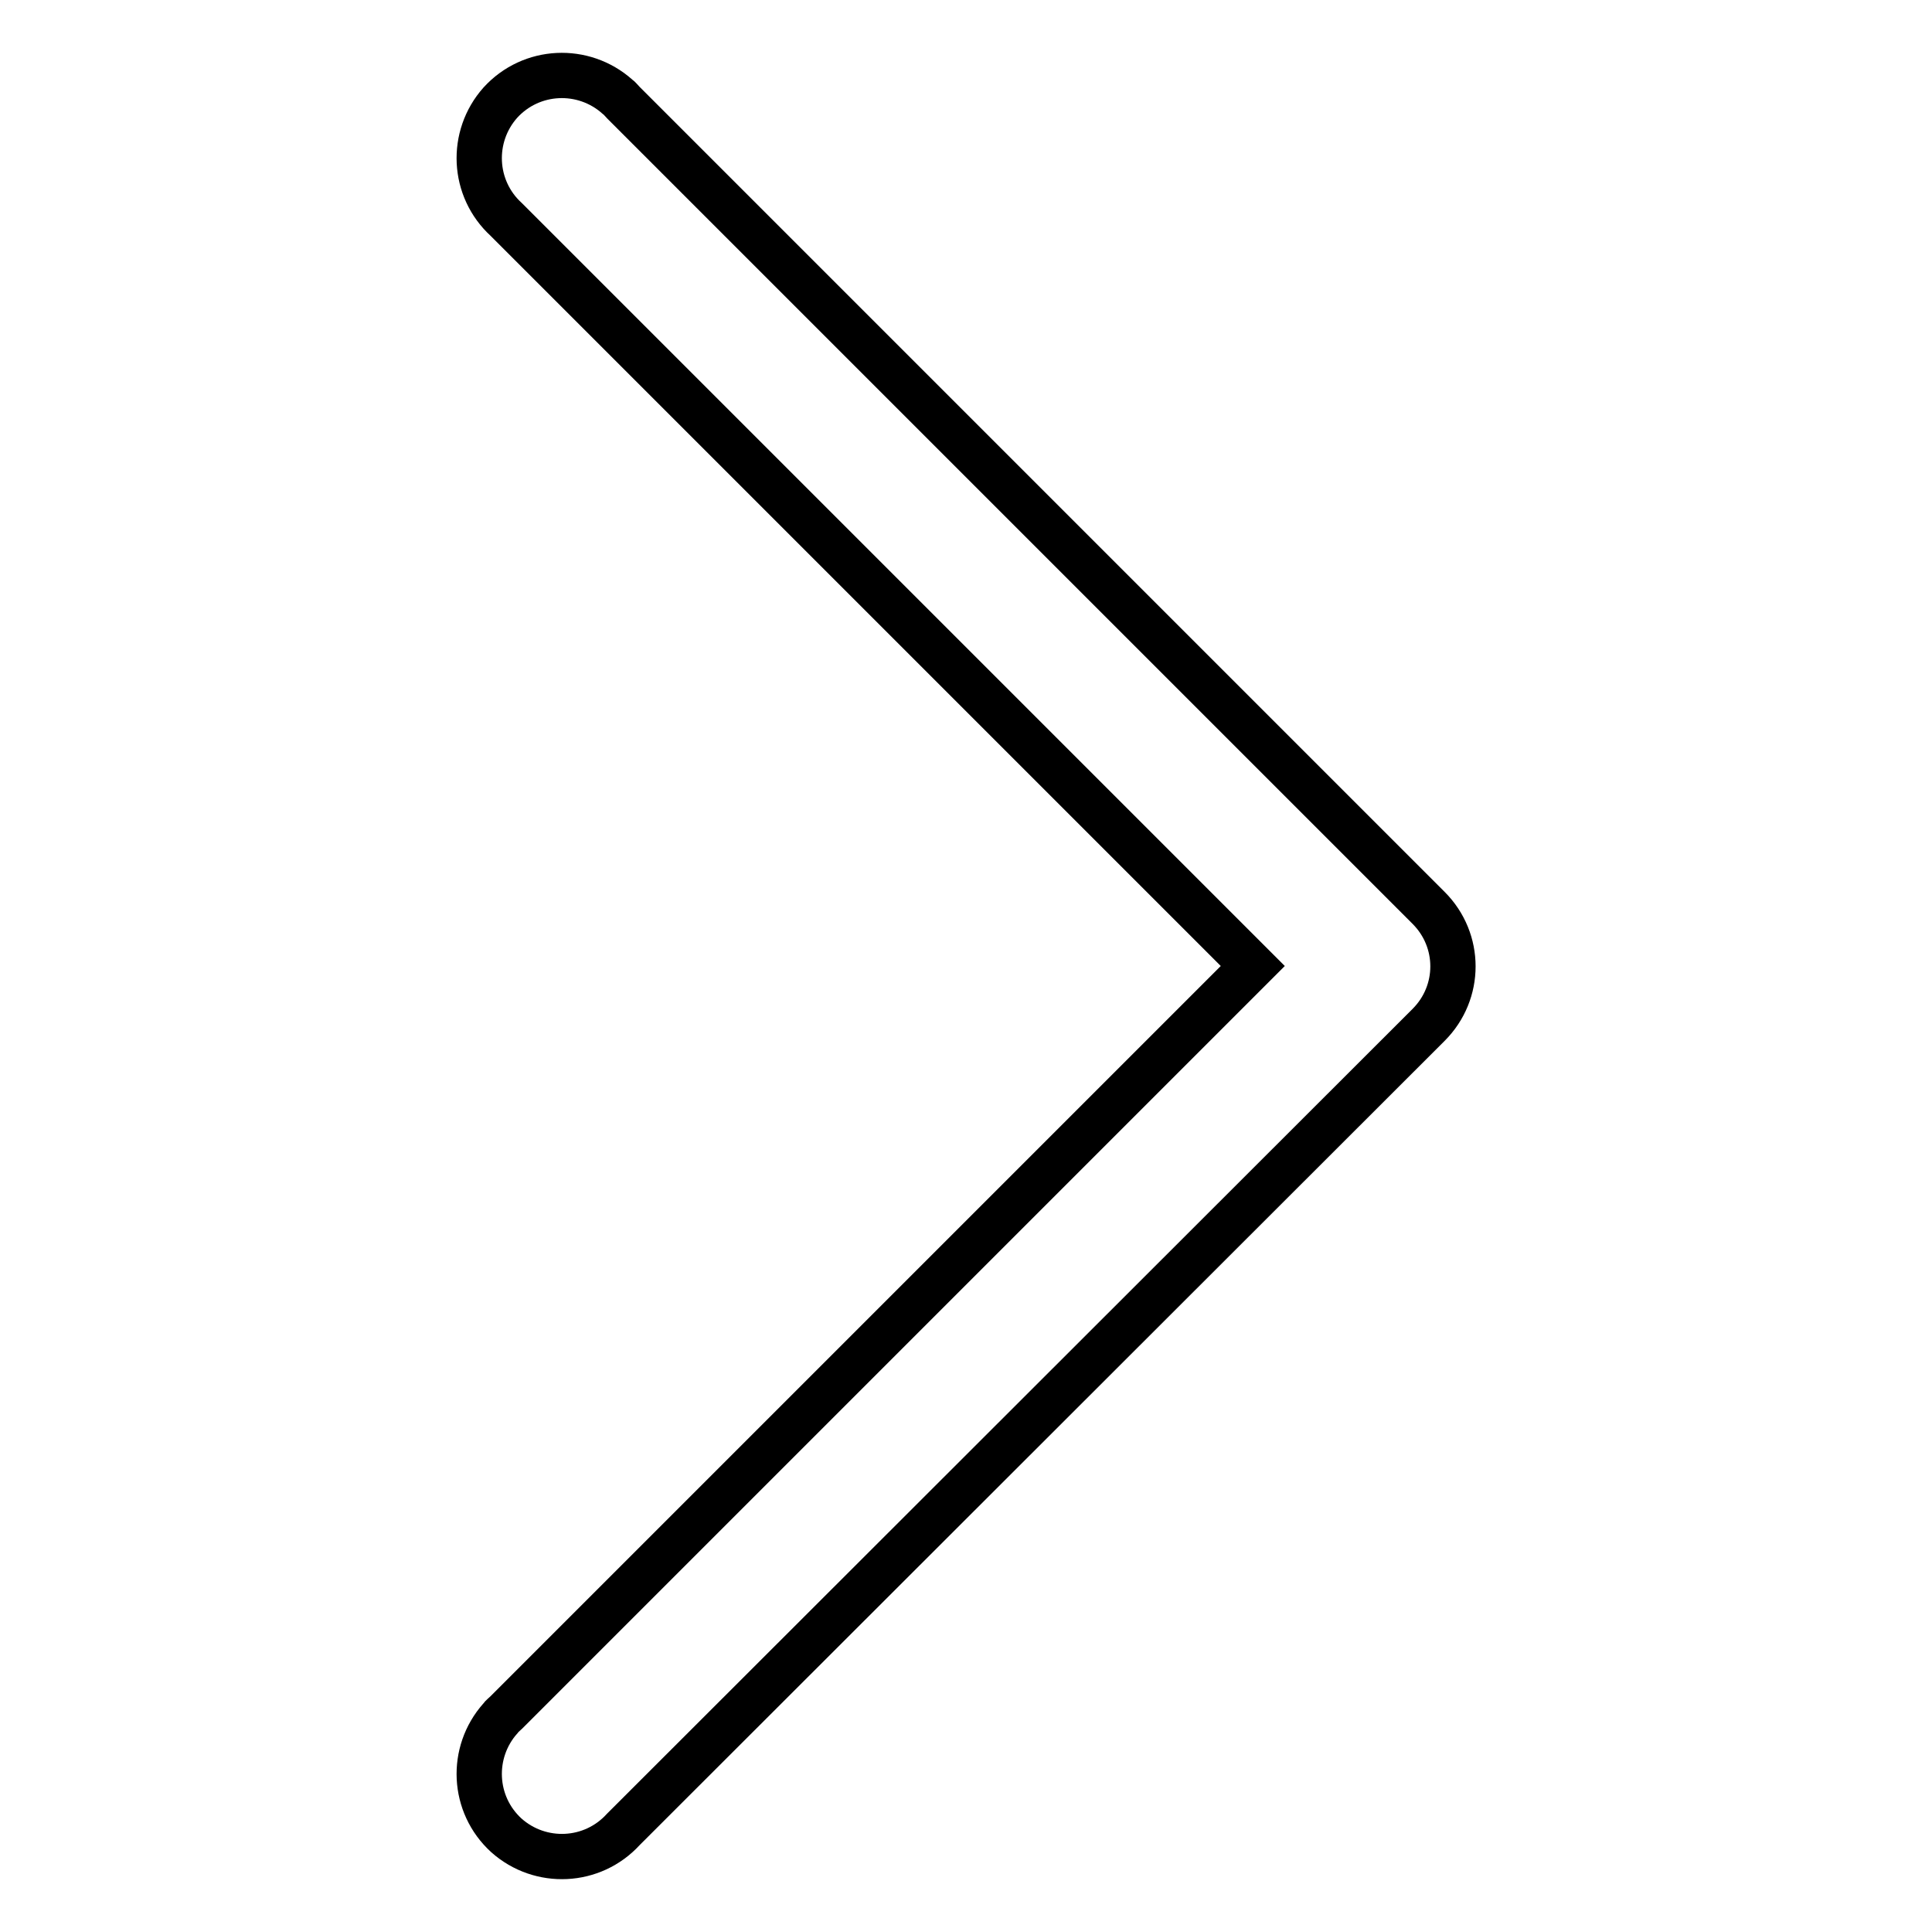
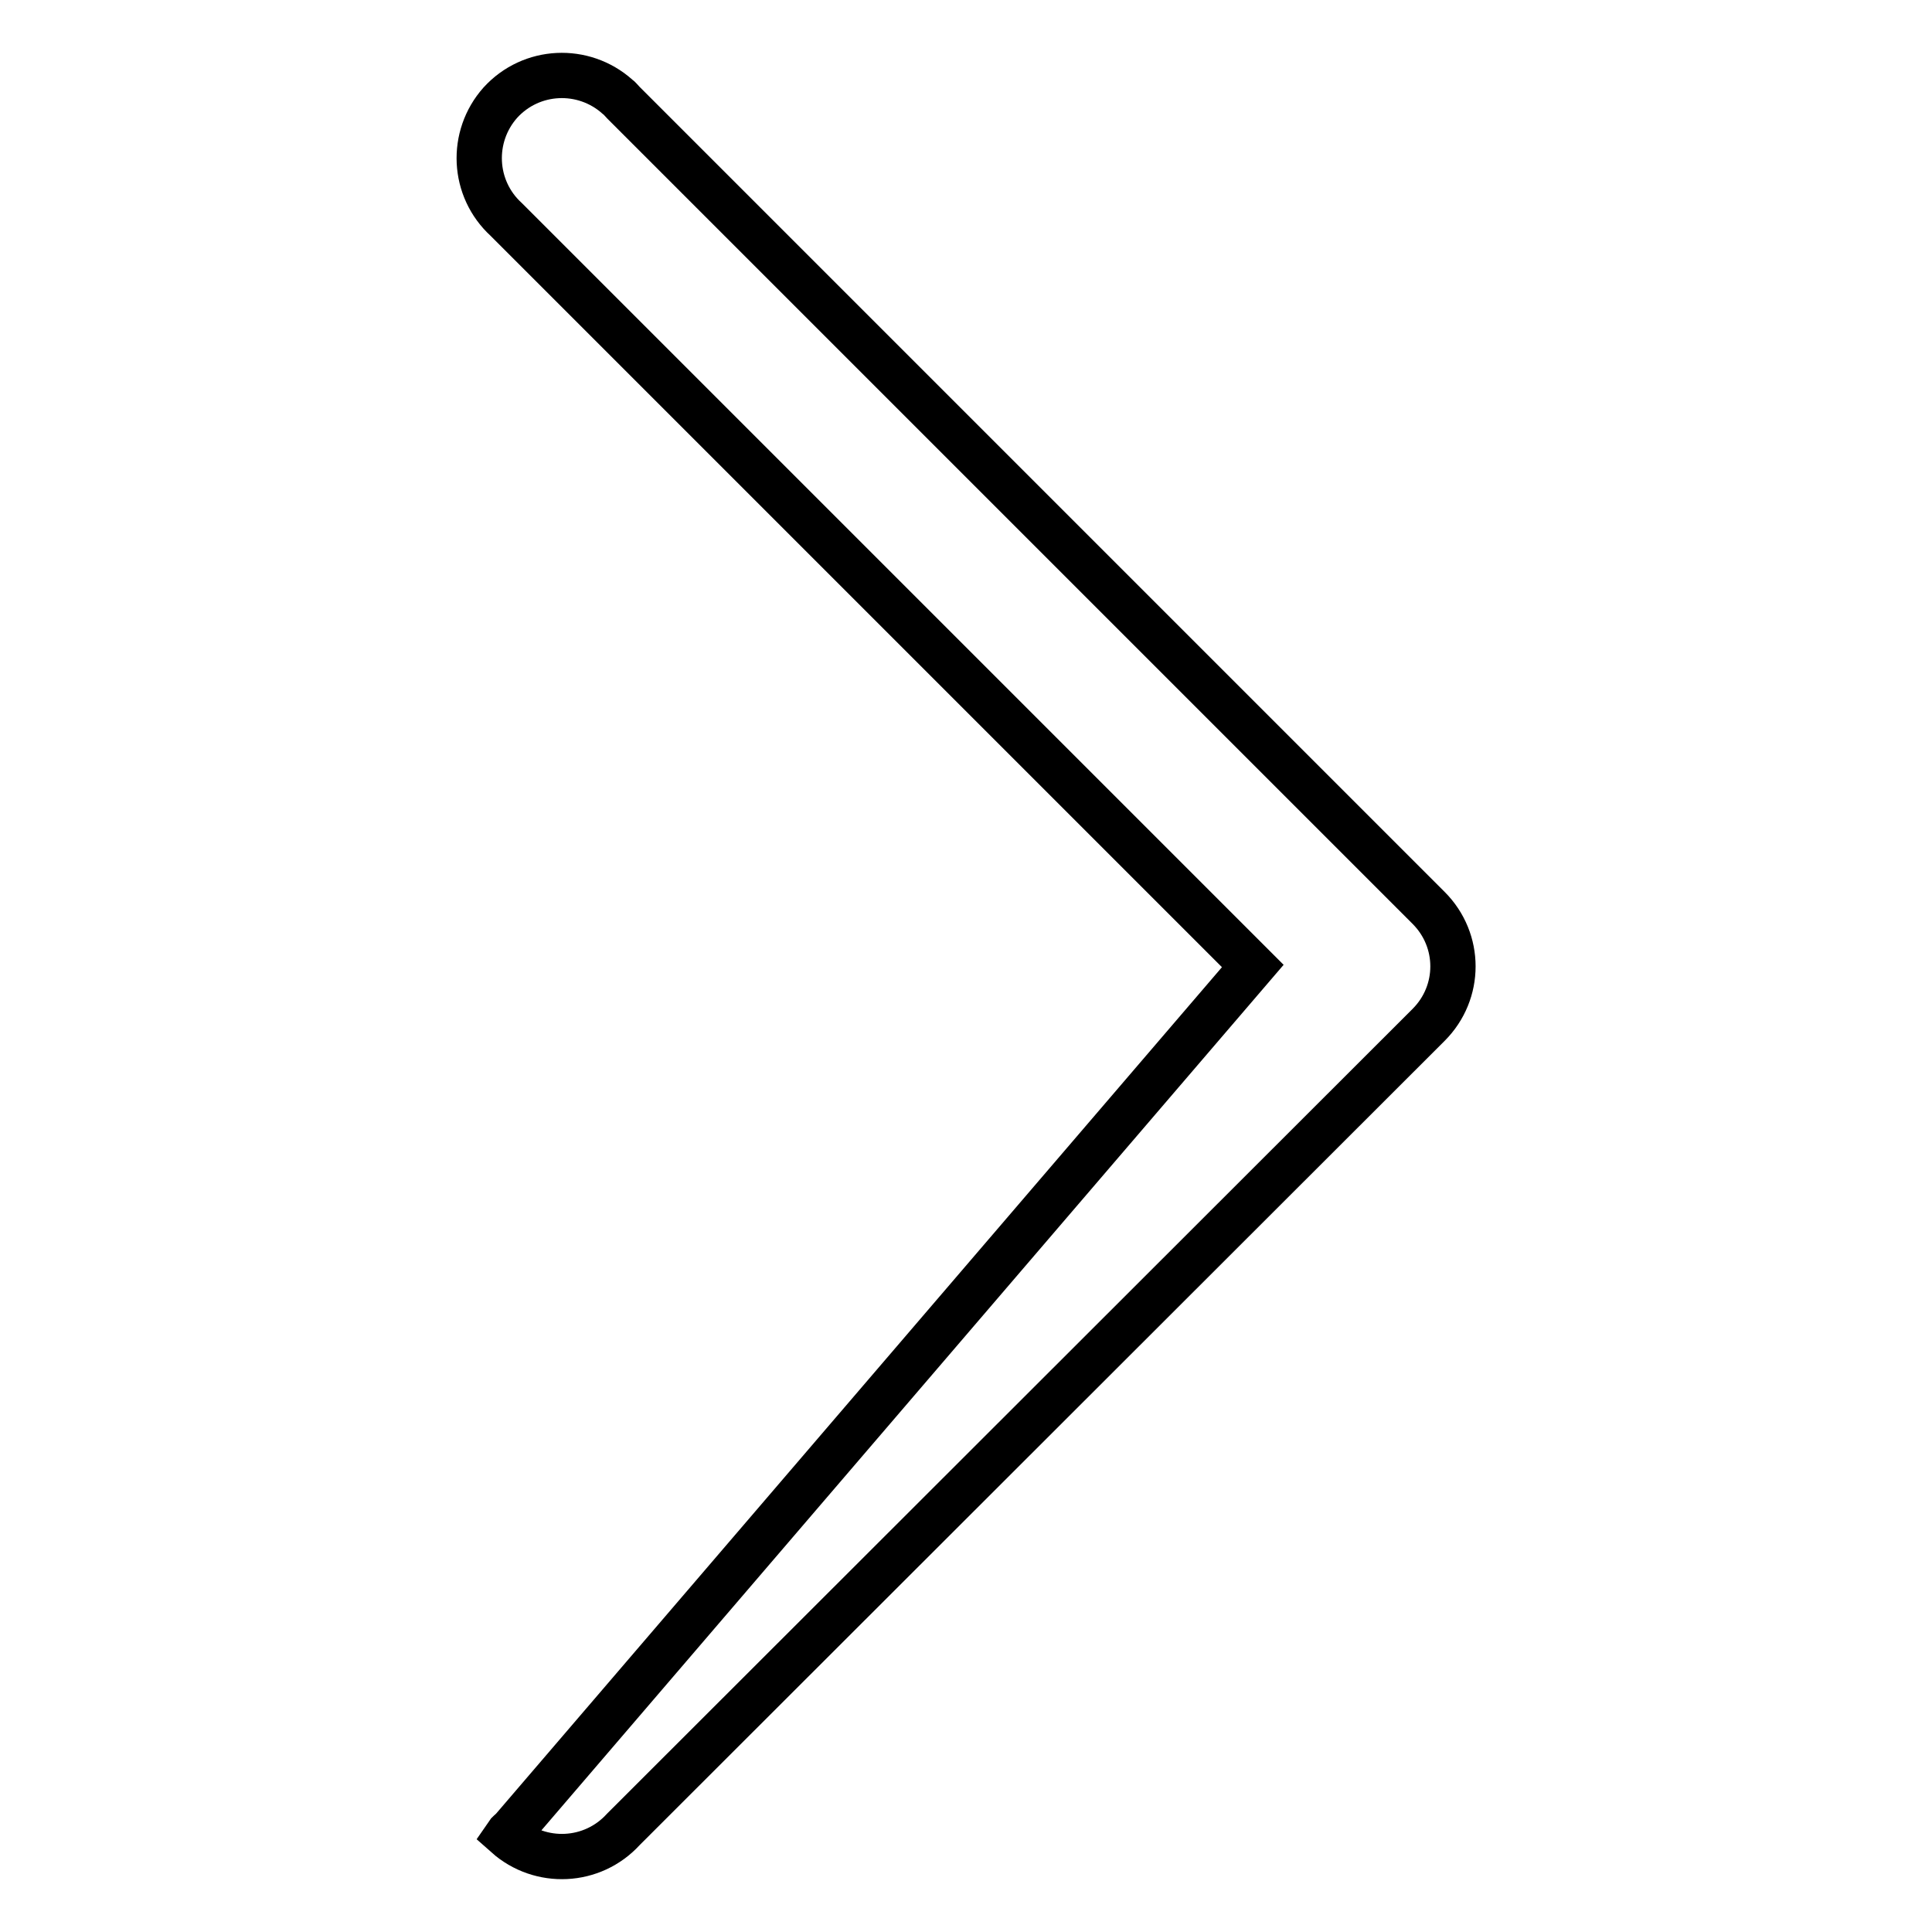
<svg xmlns="http://www.w3.org/2000/svg" version="1.1" x="0px" y="0px" viewBox="0 0 256 256" enable-background="new 0 0 256 256" xml:space="preserve">
  <g>
-     <path stroke-width="6" fill-opacity="0" stroke="#000000" d="M67.1,29.1c-4.5-4.1-4.8-11-0.8-15.5c4.1-4.5,11-4.8,15.5-0.8c0.3,0.2,0.5,0.5,0.8,0.8l106.7,106.7 c4.3,4.3,4.3,11.2,0,15.5L82.6,242.4c-4.1,4.5-11,4.8-15.5,0.8c-4.5-4.1-4.8-11-0.8-15.5c0.2-0.3,0.5-0.5,0.8-0.8L166,128 L67.1,29.1z" />
+     <path stroke-width="6" fill-opacity="0" stroke="#000000" d="M67.1,29.1c-4.5-4.1-4.8-11-0.8-15.5c4.1-4.5,11-4.8,15.5-0.8c0.3,0.2,0.5,0.5,0.8,0.8l106.7,106.7 c4.3,4.3,4.3,11.2,0,15.5L82.6,242.4c-4.1,4.5-11,4.8-15.5,0.8c0.2-0.3,0.5-0.5,0.8-0.8L166,128 L67.1,29.1z" />
  </g>
</svg>